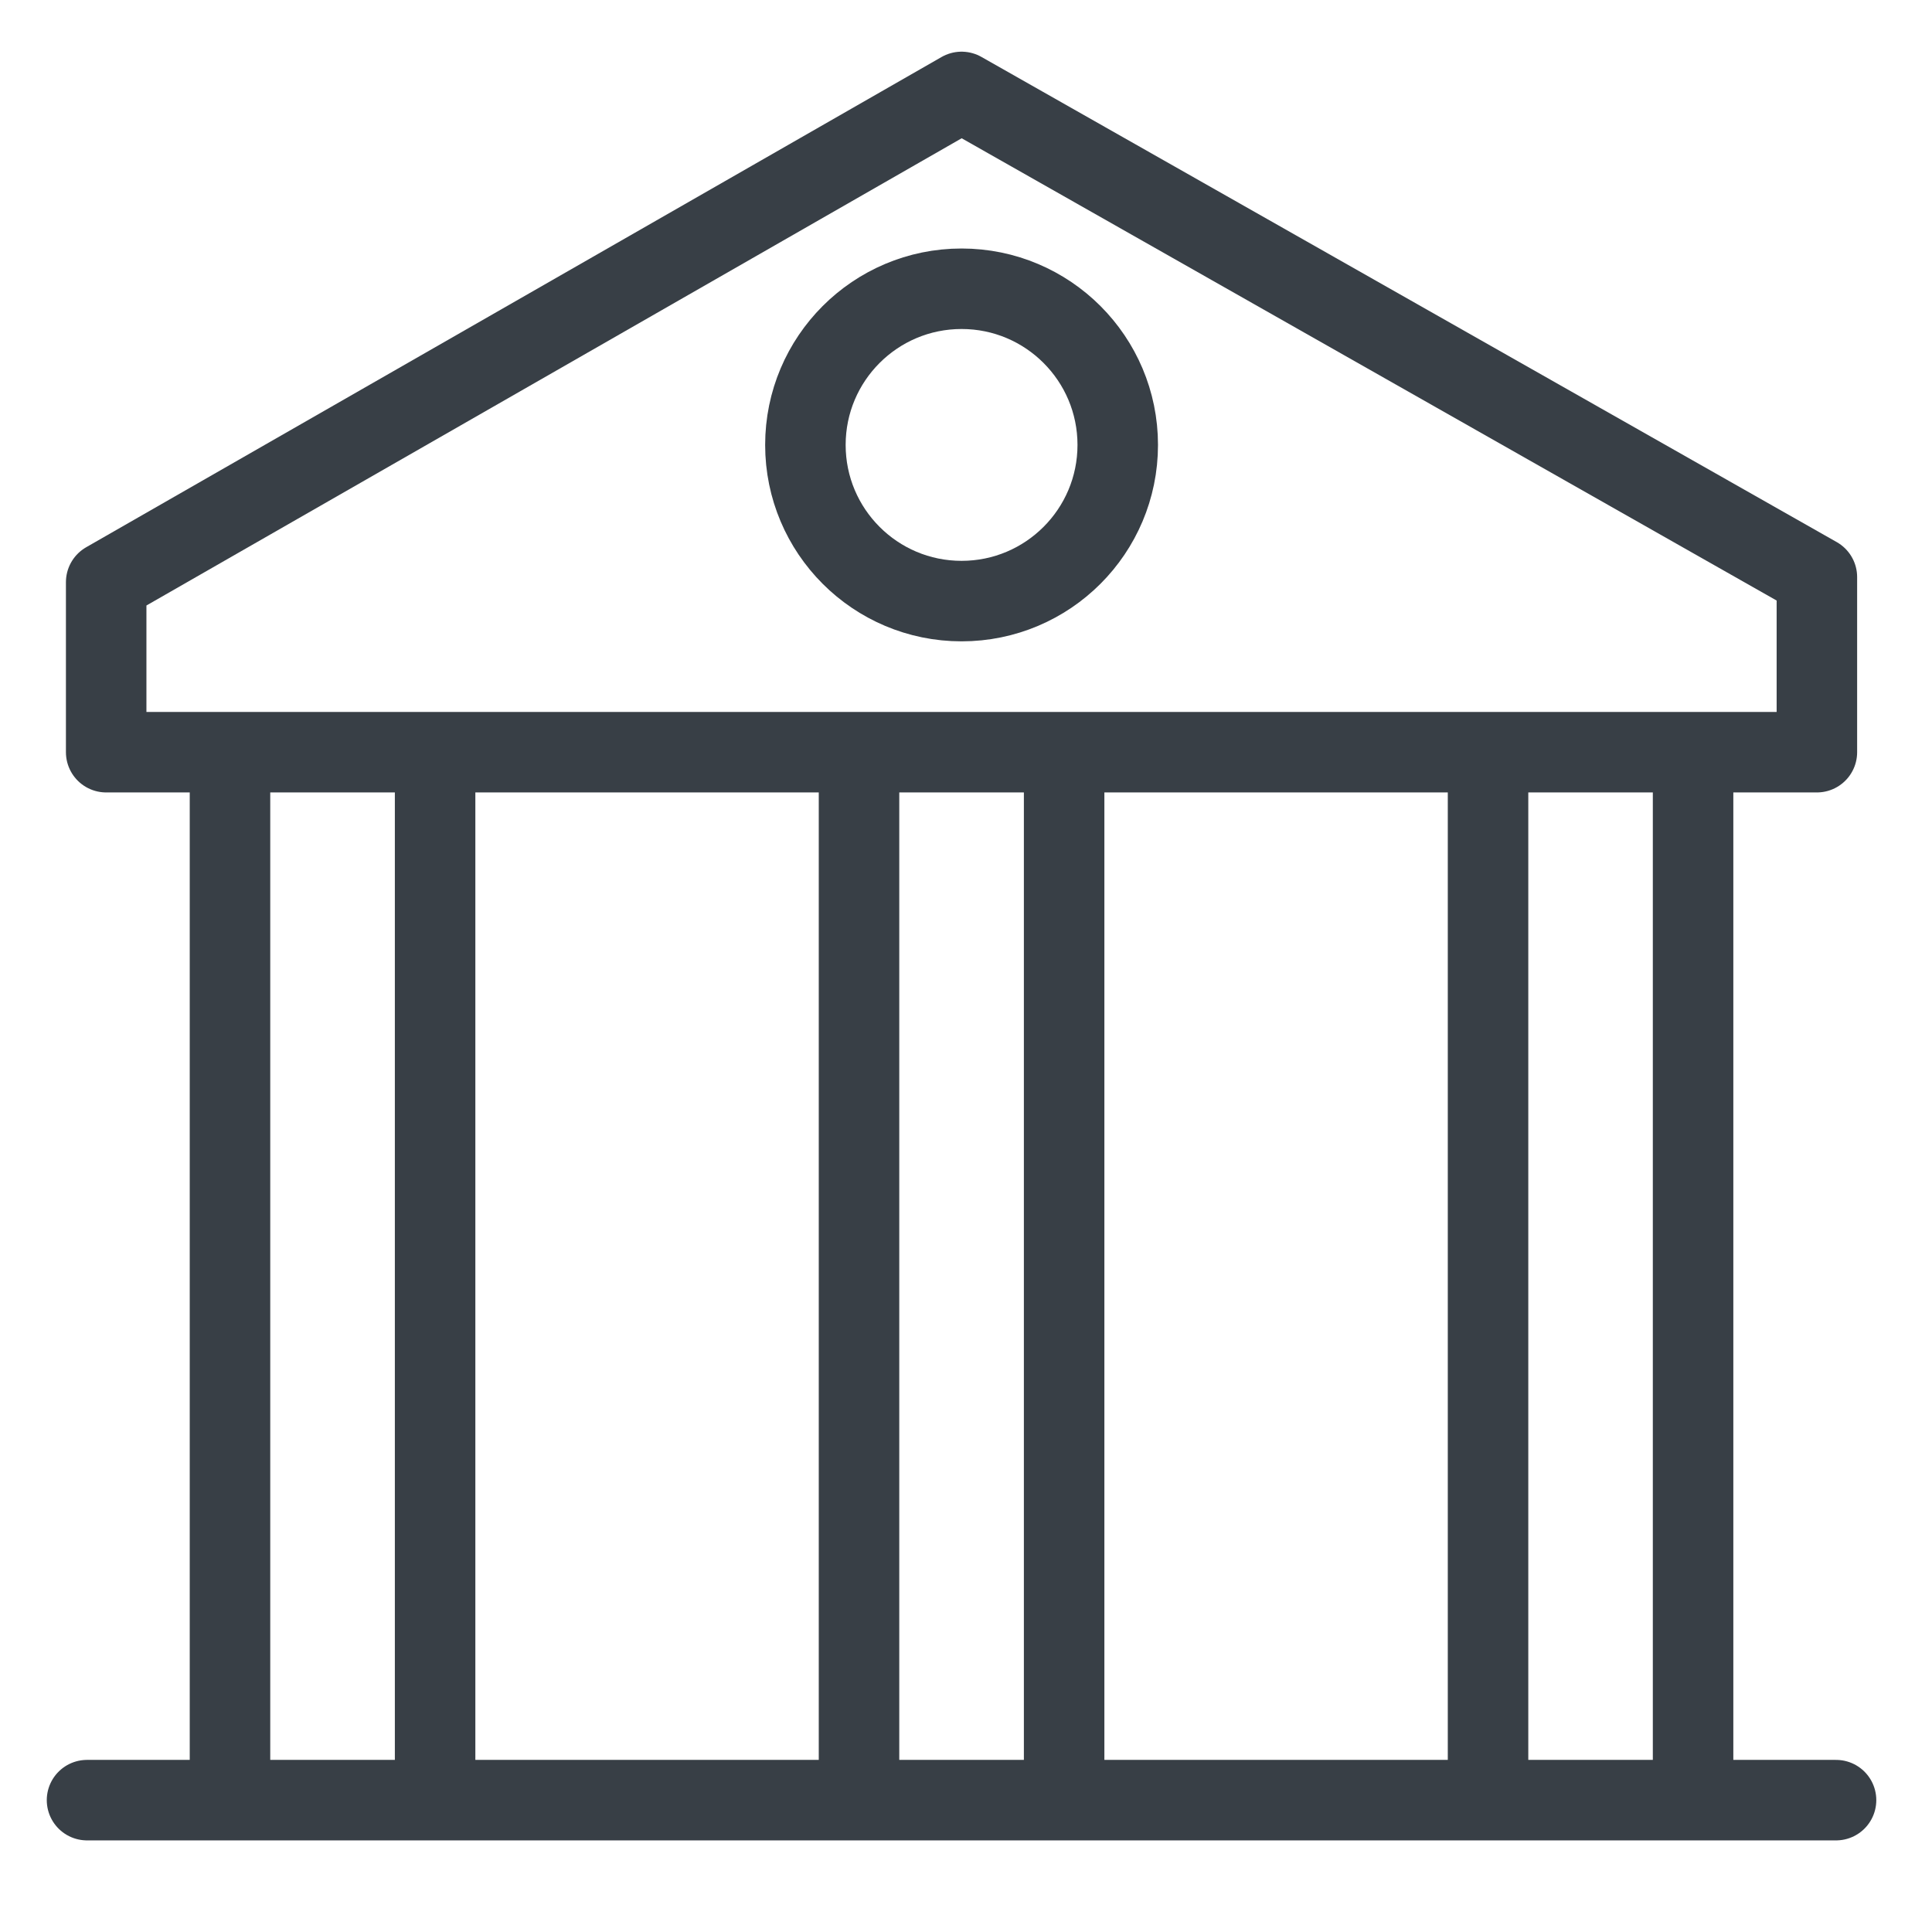
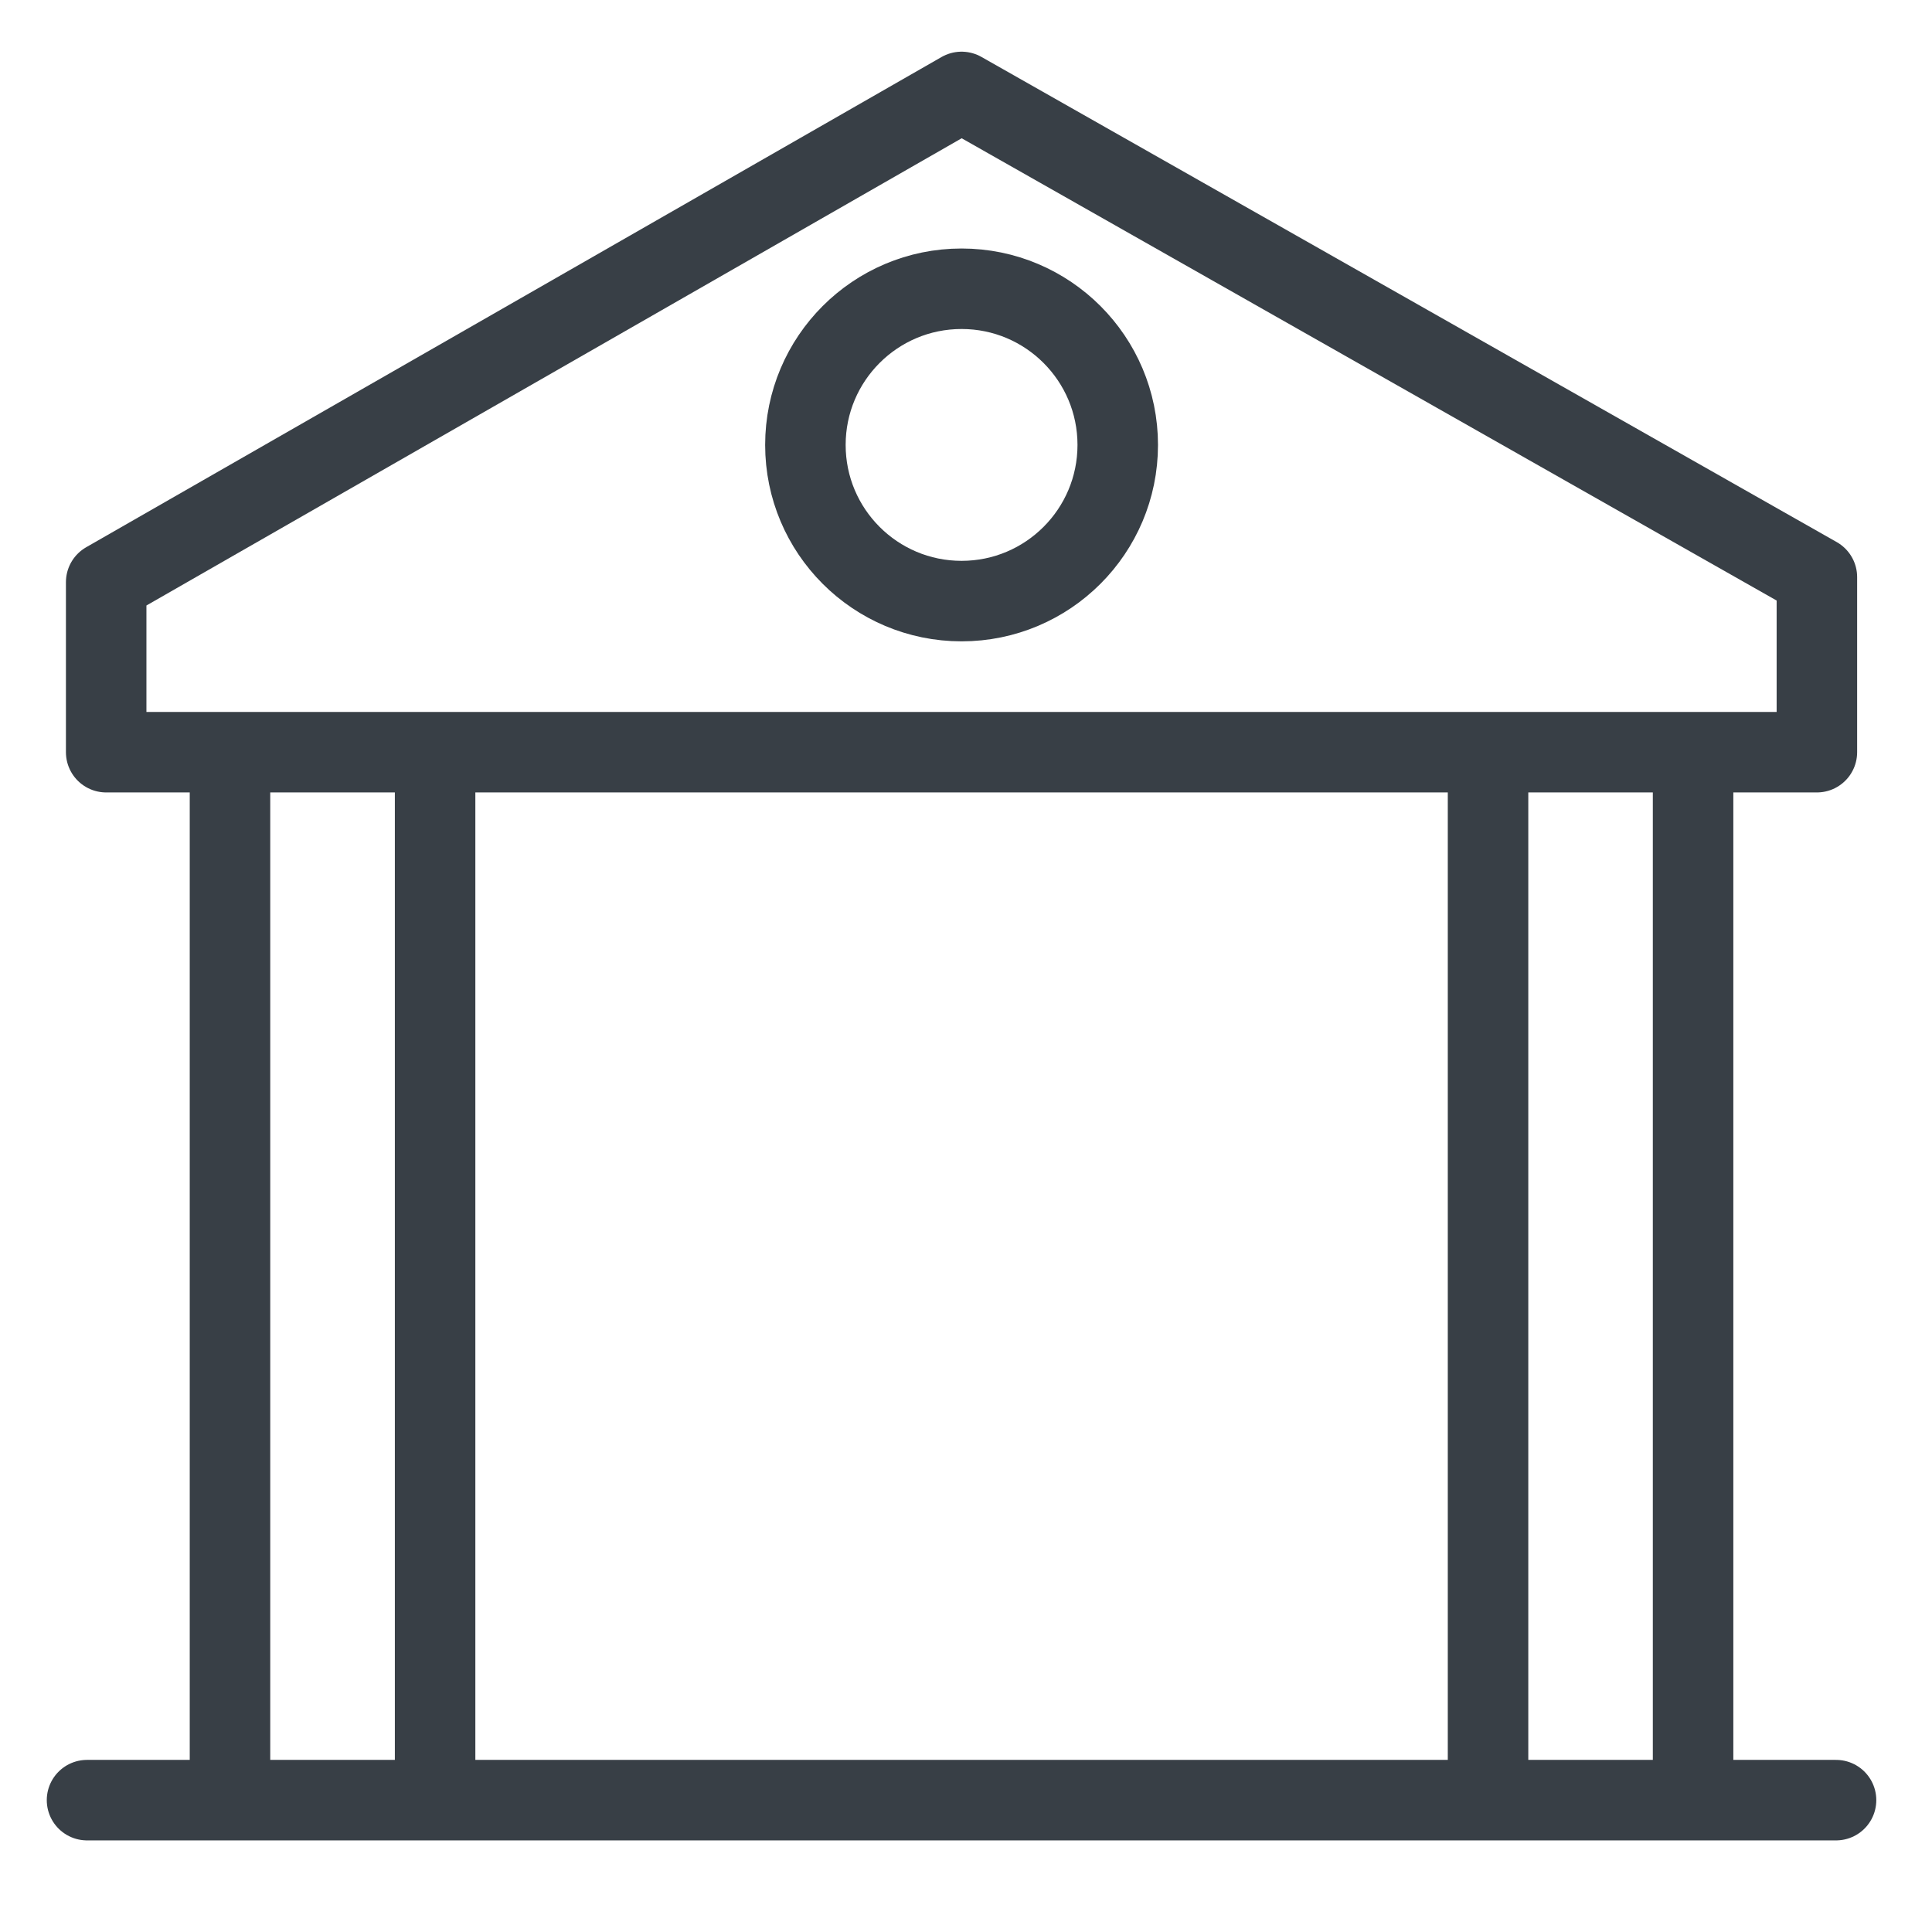
<svg xmlns="http://www.w3.org/2000/svg" id="a" viewBox="0 0 24 24">
  <circle cx="11.945" cy="5.527" r="1.94" style="fill:none; stroke:#383f46; stroke-linecap:round; stroke-linejoin:round;" />
  <polygon points="1.319 7.232 1.319 9.344 22.57 9.344 22.57 7.169 11.945 1.142 1.319 7.232" style="fill:none; stroke:#383f46; stroke-linecap:round; stroke-linejoin:round;" />
  <line x1="1.081" y1="22.362" x2="22.808" y2="22.362" style="fill:none; stroke:#383f46; stroke-linecap:round; stroke-miterlimit:10;" />
  <g>
    <g>
      <line x1="2.857" y1="9.562" x2="2.857" y2="21.989" style="fill:none; stroke:#383f46; stroke-miterlimit:10;" />
      <line x1="5.405" y1="9.562" x2="5.405" y2="21.989" style="fill:none; stroke:#383f46; stroke-miterlimit:10;" />
    </g>
    <g>
-       <line x1="10.671" y1="9.562" x2="10.671" y2="21.989" style="fill:none; stroke:#383f46; stroke-miterlimit:10;" />
-       <line x1="13.219" y1="9.562" x2="13.219" y2="21.989" style="fill:none; stroke:#383f46; stroke-miterlimit:10;" />
-     </g>
+       </g>
    <g>
      <line x1="18.485" y1="9.562" x2="18.485" y2="21.989" style="fill:none; stroke:#383f46; stroke-miterlimit:10;" />
      <line x1="21.032" y1="9.562" x2="21.032" y2="21.989" style="fill:none; stroke:#383f46; stroke-miterlimit:10;" />
    </g>
  </g>
</svg>